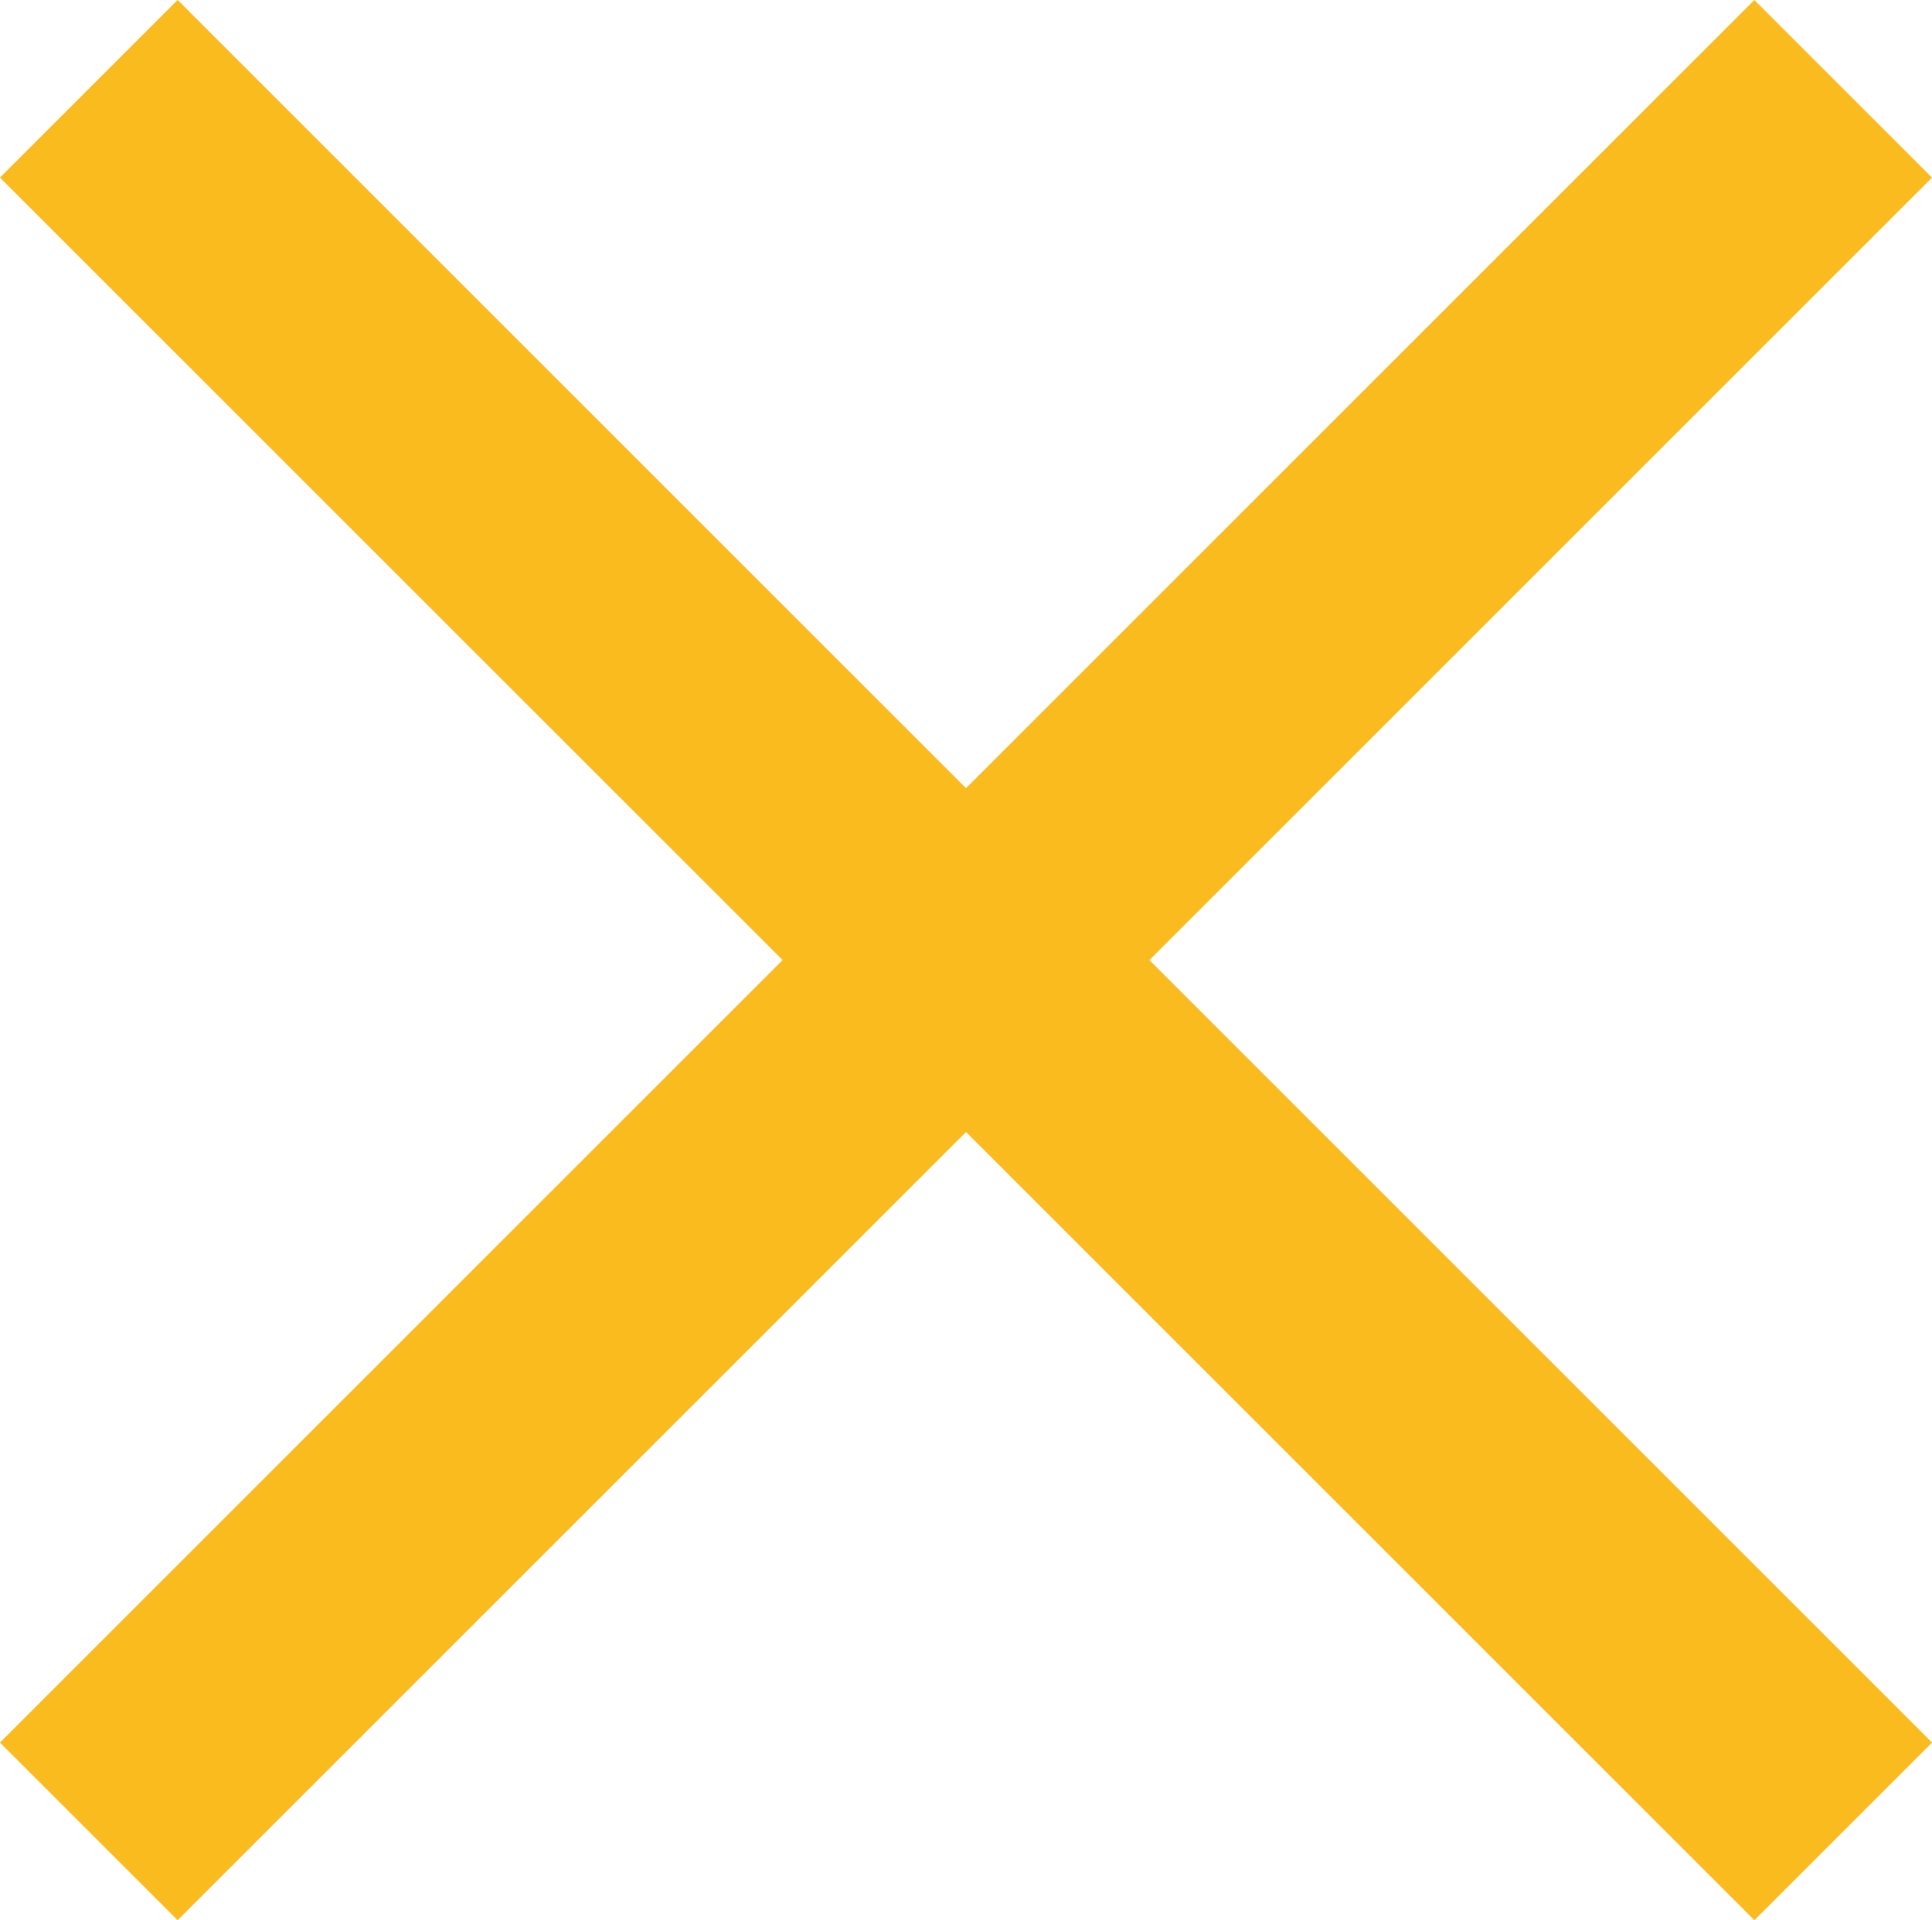
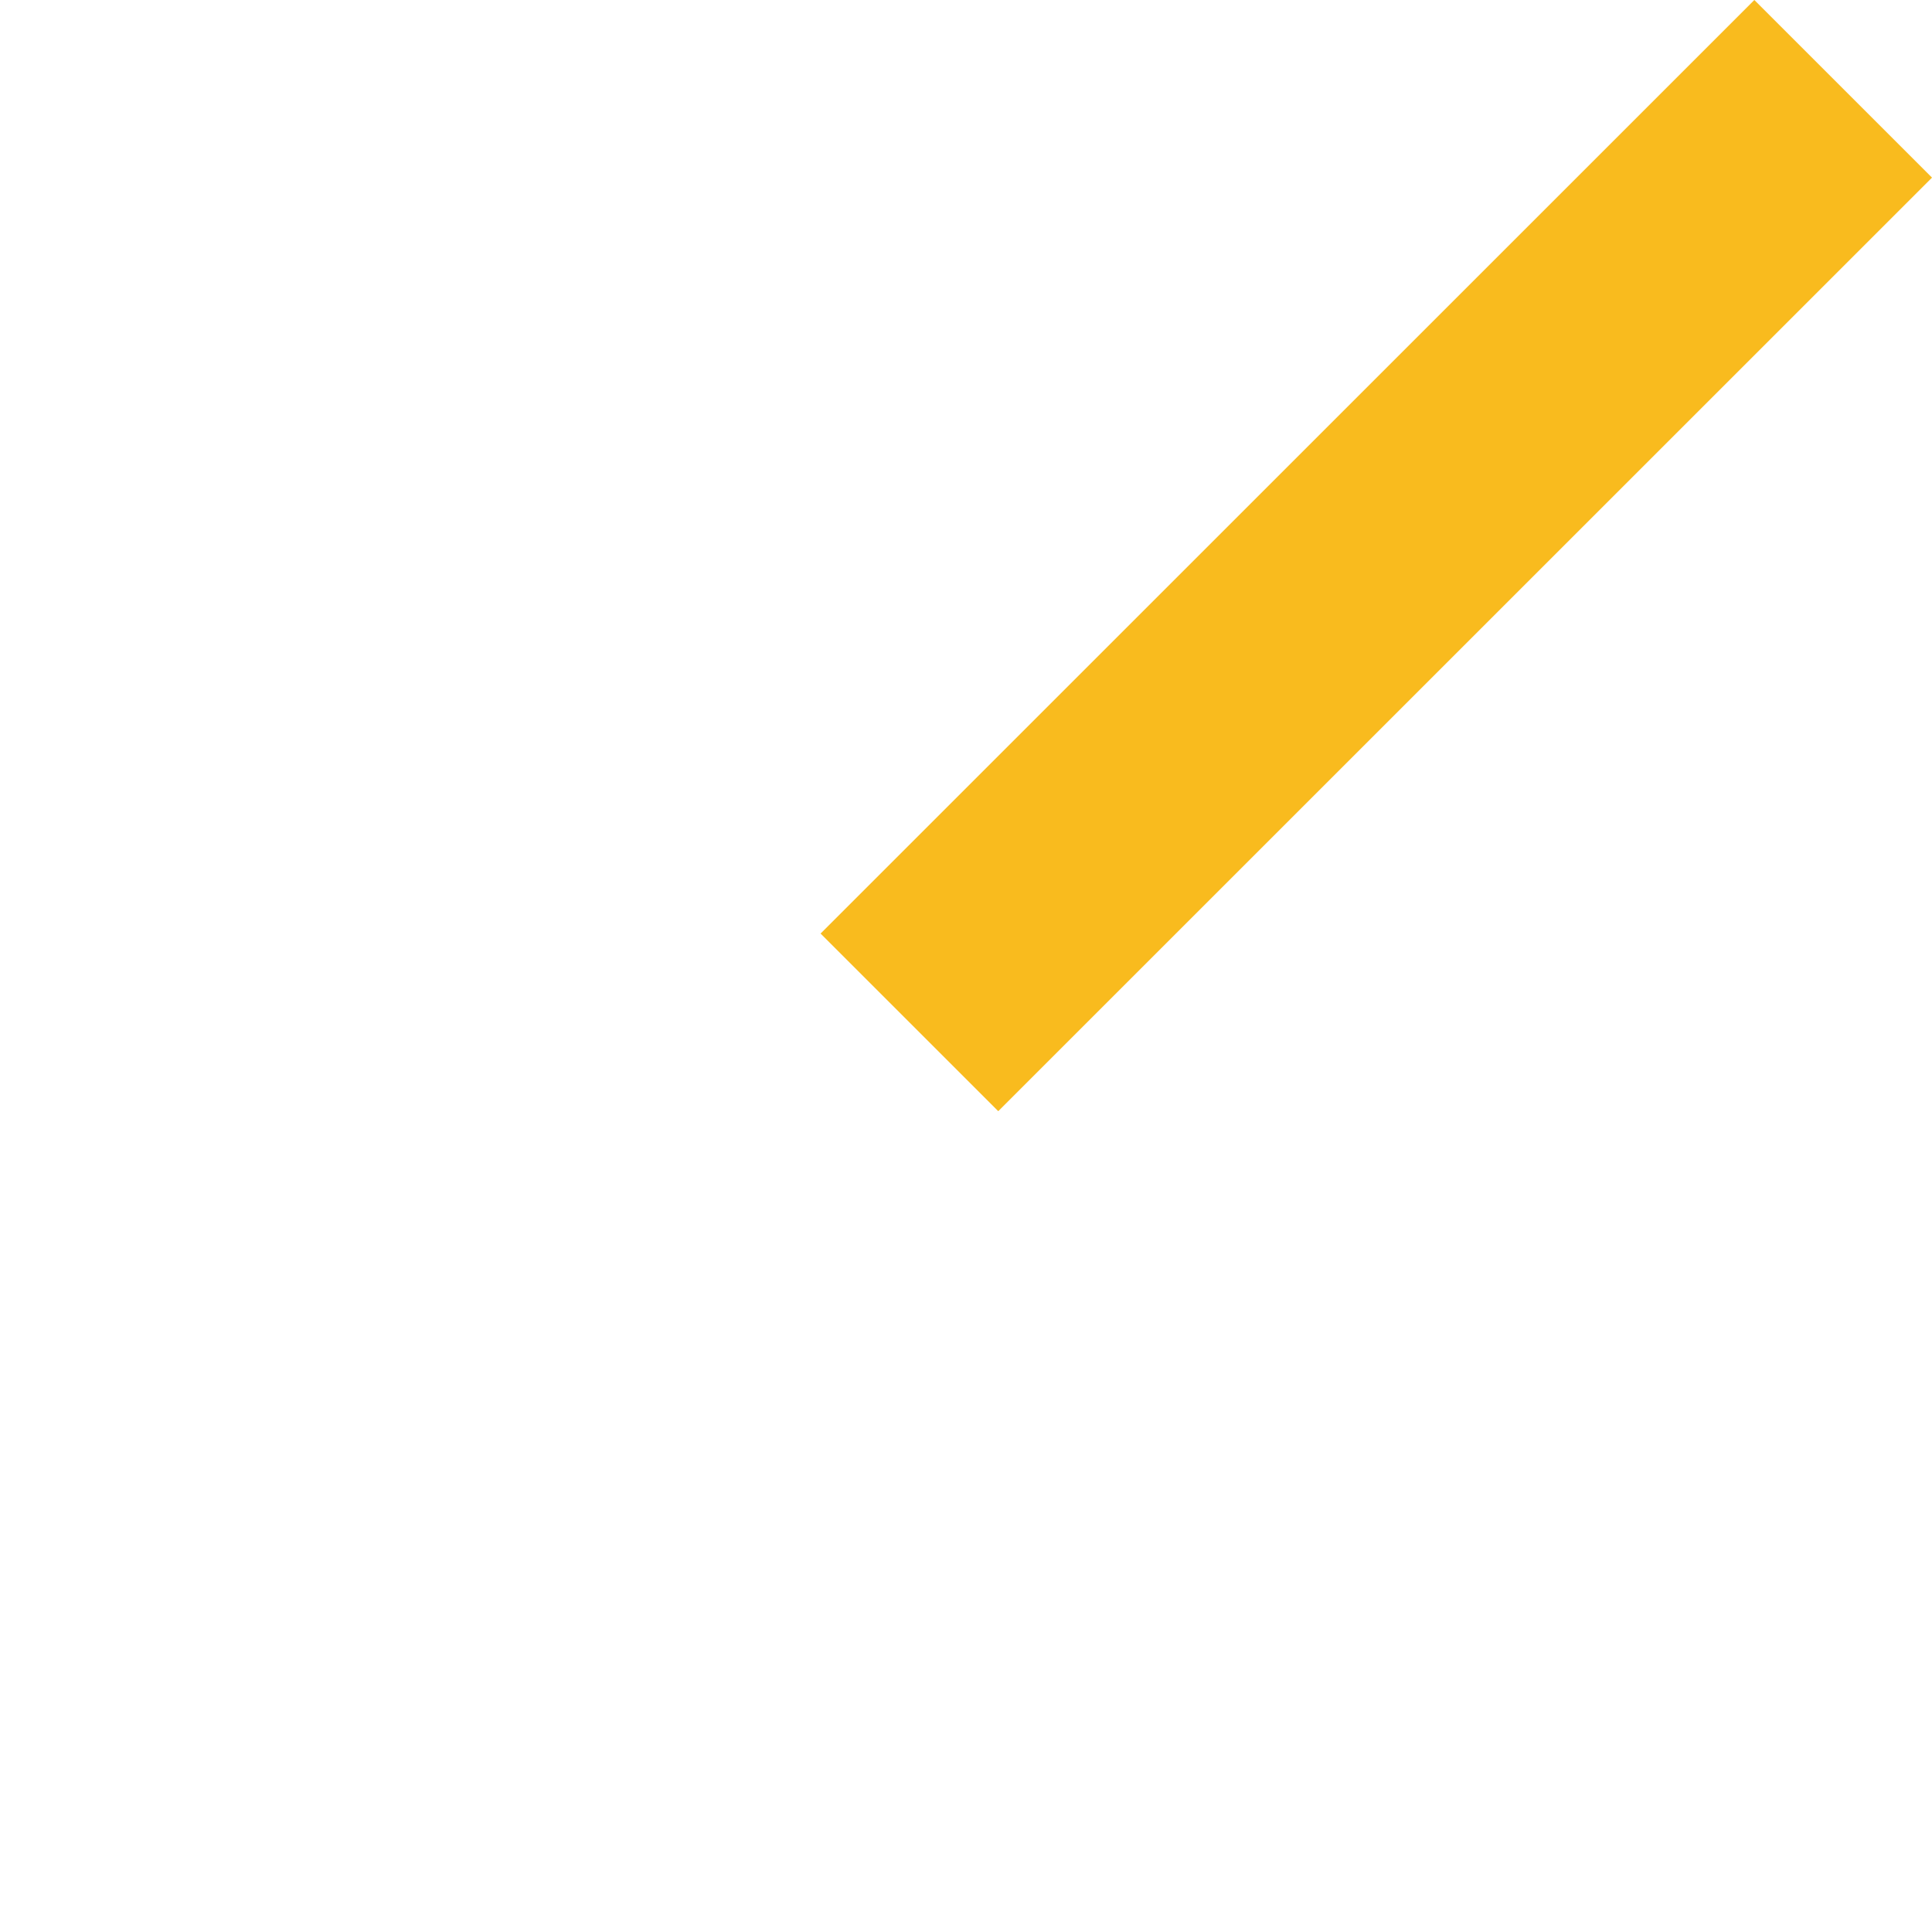
<svg xmlns="http://www.w3.org/2000/svg" width="15.378" height="15.287" viewBox="0 0 15.378 15.287">
  <g id="Groupe_27" data-name="Groupe 27" transform="translate(0.707 0.707)">
    <g id="Groupe_24" data-name="Groupe 24" transform="translate(6.532)">
-       <line id="Ligne_2" data-name="Ligne 2" x2="10.511" transform="translate(0 6.441) rotate(45)" fill="none" stroke="#f9bb1e" stroke-width="2" />
      <line id="Ligne_3" data-name="Ligne 3" y1="10.511" transform="translate(7.432) rotate(45)" fill="none" stroke="#f9bb1e" stroke-width="2" />
    </g>
    <g id="Groupe_25" data-name="Groupe 25" transform="translate(0)">
-       <line id="Ligne_2-2" data-name="Ligne 2" x2="10.511" transform="translate(7.432 6.441) rotate(135)" fill="none" stroke="#f9bb1e" stroke-width="2" />
-       <line id="Ligne_3-2" data-name="Ligne 3" y2="10.511" transform="translate(7.432 7.432) rotate(135)" fill="none" stroke="#f9bb1e" stroke-width="2" />
-     </g>
+       </g>
  </g>
</svg>